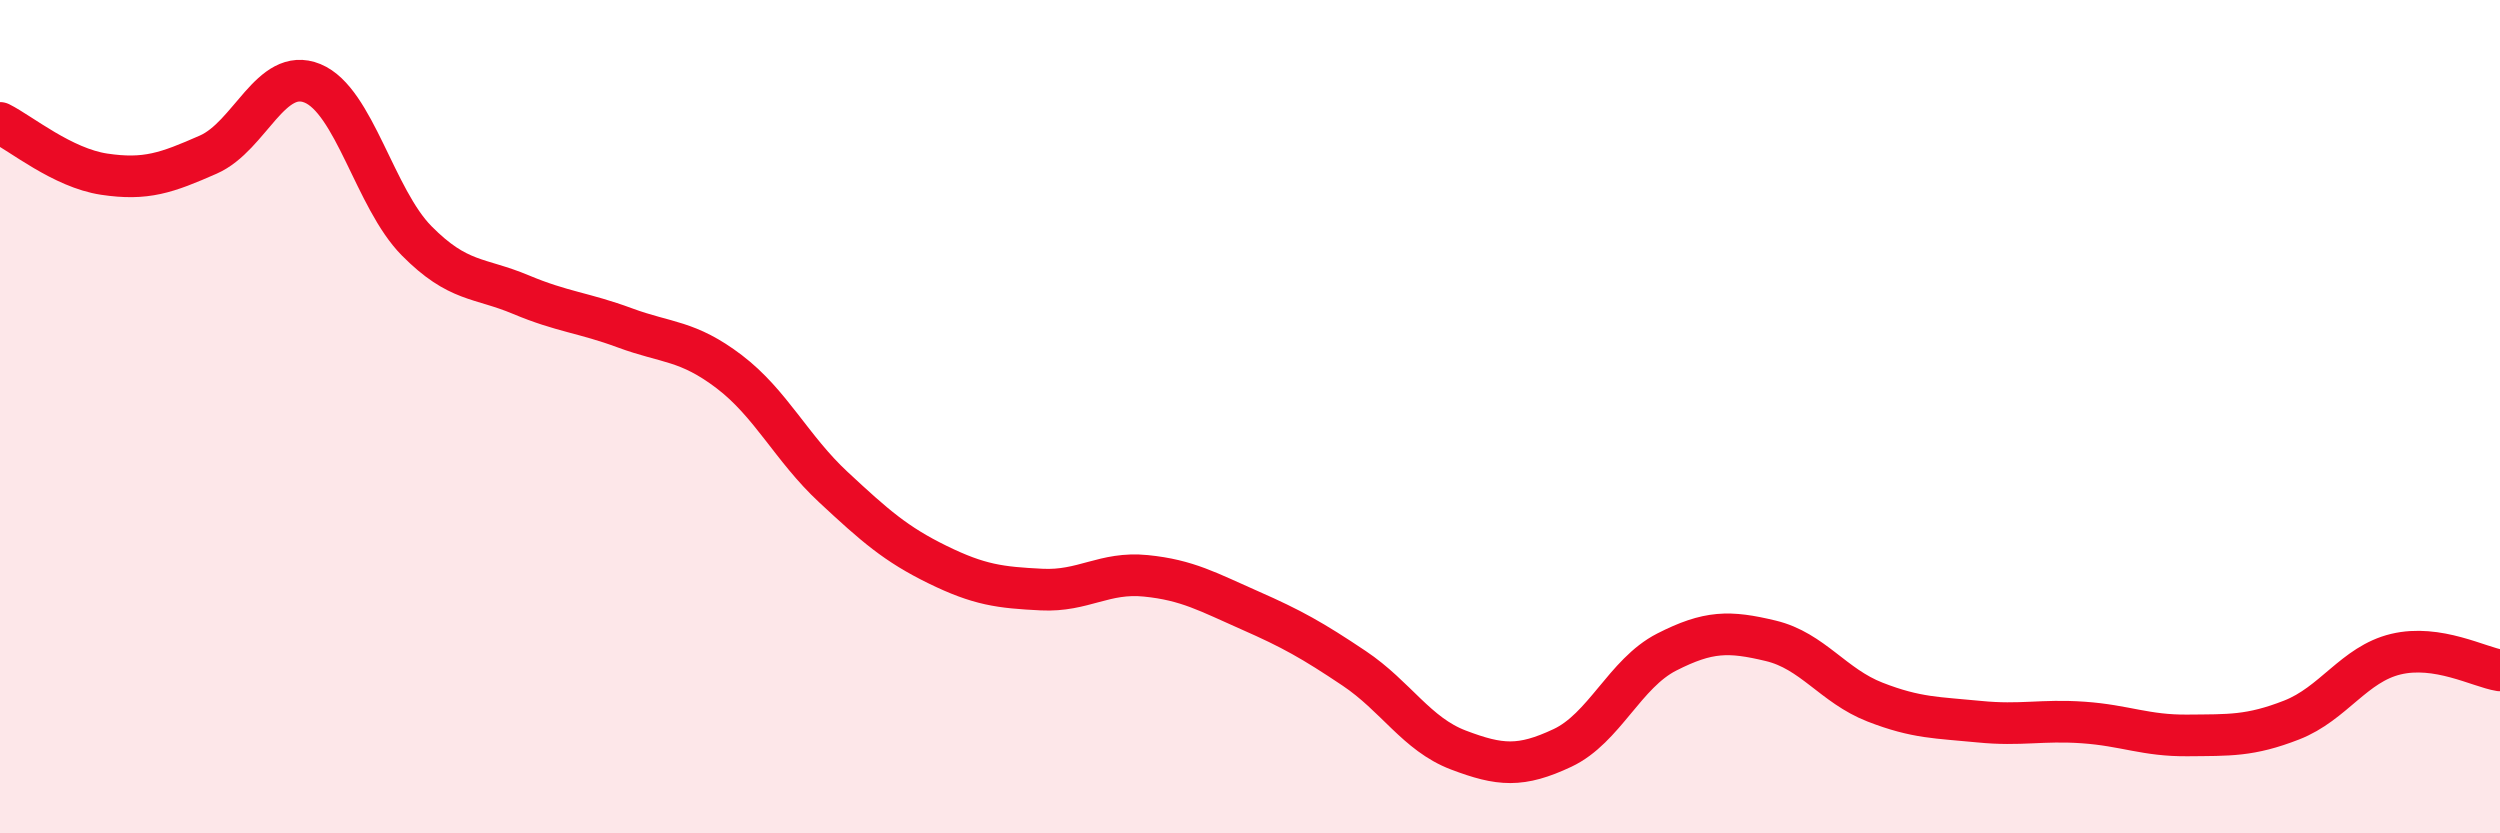
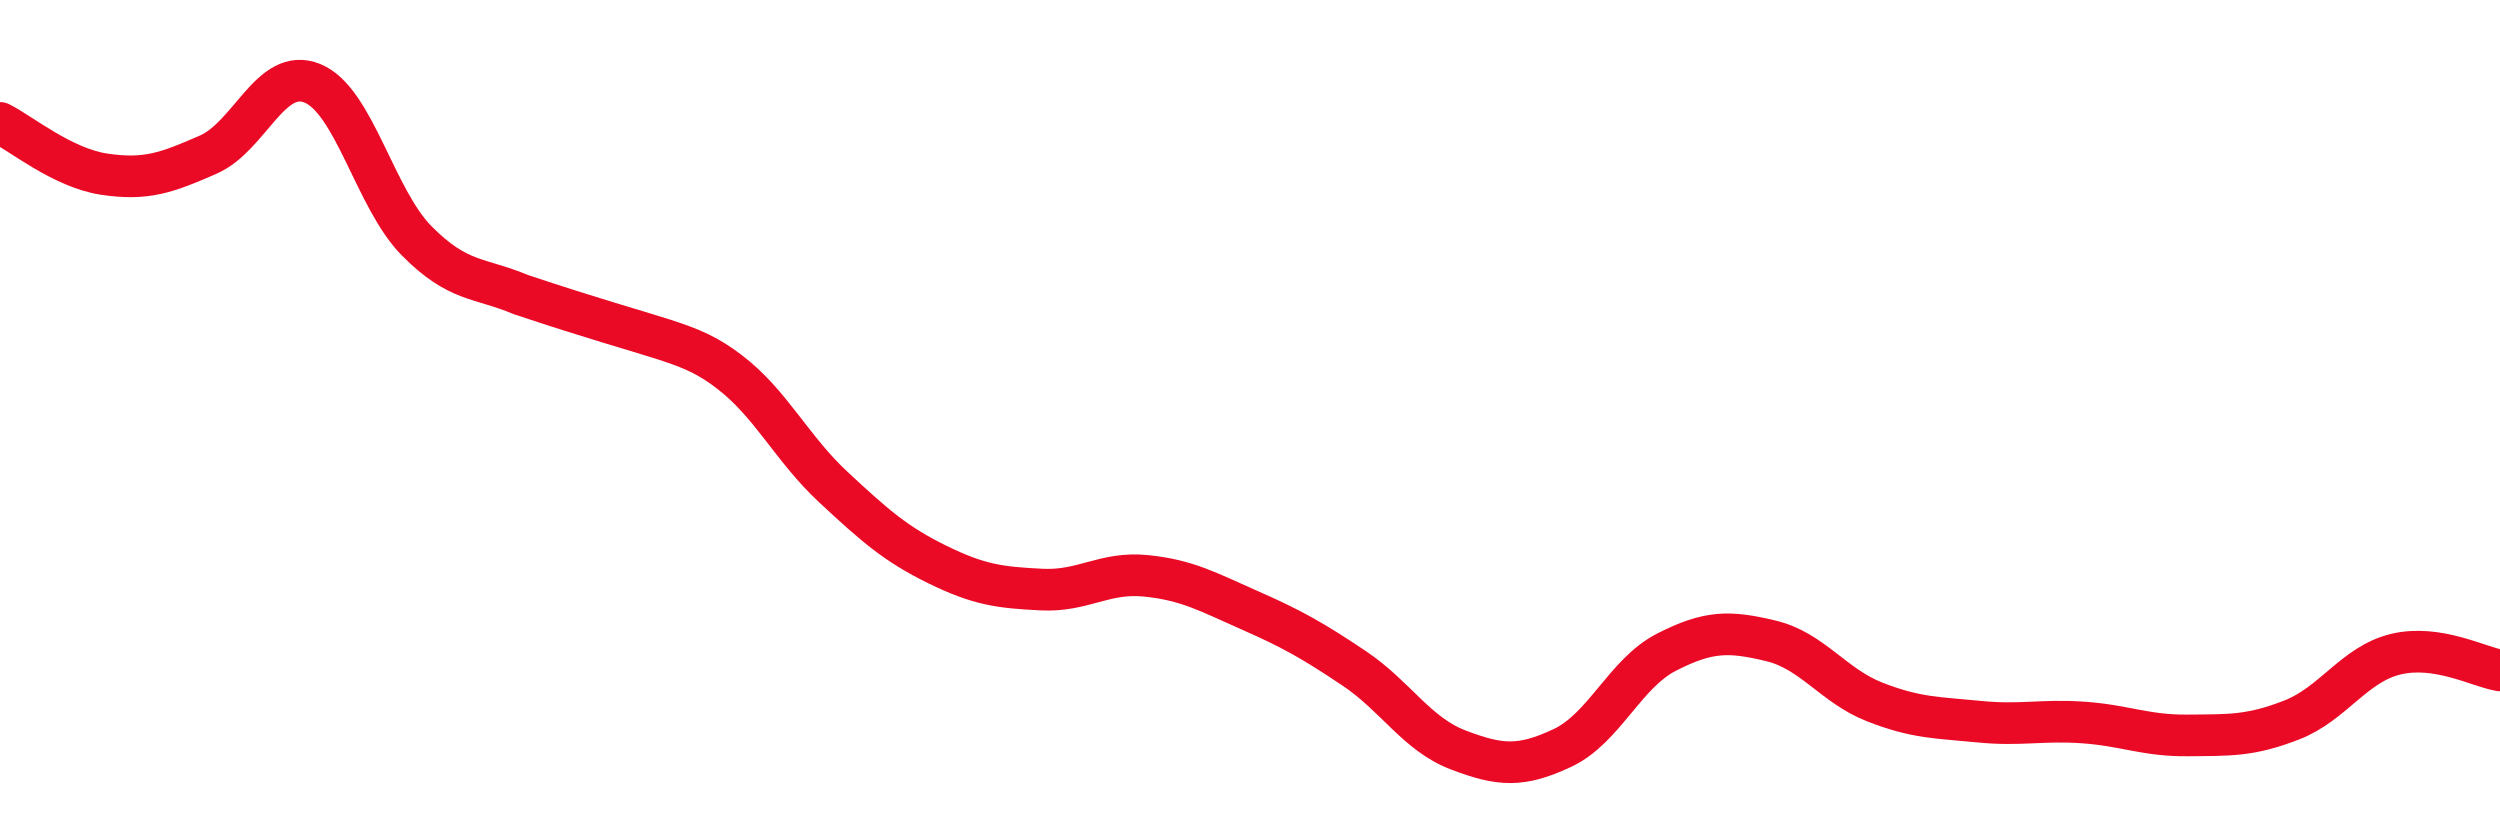
<svg xmlns="http://www.w3.org/2000/svg" width="60" height="20" viewBox="0 0 60 20">
-   <path d="M 0,2.95 C 0.5,3.2 1.5,4.03 2.5,4.18 C 3.5,4.33 4,4.15 5,3.71 C 6,3.27 6.5,1.59 7.5,2 C 8.5,2.41 9,4.77 10,5.78 C 11,6.79 11.5,6.65 12.5,7.07 C 13.5,7.49 14,7.5 15,7.87 C 16,8.24 16.5,8.16 17.5,8.92 C 18.5,9.68 19,10.76 20,11.69 C 21,12.62 21.5,13.06 22.5,13.55 C 23.5,14.04 24,14.1 25,14.15 C 26,14.2 26.5,13.72 27.5,13.82 C 28.5,13.92 29,14.21 30,14.65 C 31,15.09 31.5,15.37 32.5,16.04 C 33.5,16.71 34,17.62 35,18 C 36,18.38 36.5,18.42 37.5,17.95 C 38.5,17.48 39,16.16 40,15.65 C 41,15.14 41.5,15.14 42.5,15.38 C 43.5,15.62 44,16.46 45,16.85 C 46,17.24 46.5,17.22 47.5,17.32 C 48.5,17.42 49,17.27 50,17.34 C 51,17.41 51.5,17.66 52.5,17.65 C 53.5,17.64 54,17.67 55,17.28 C 56,16.89 56.5,15.94 57.5,15.7 C 58.5,15.46 59.5,16.01 60,16.09L60 20L0 20Z" fill="#EB0A25" opacity="0.1" stroke-linecap="round" stroke-linejoin="round" />
-   <path d="M 0,2.95 C 0.5,3.2 1.5,4.03 2.5,4.18 C 3.5,4.33 4,4.15 5,3.71 C 6,3.27 6.5,1.59 7.5,2 C 8.5,2.41 9,4.77 10,5.78 C 11,6.79 11.5,6.65 12.5,7.07 C 13.5,7.49 14,7.5 15,7.87 C 16,8.24 16.5,8.16 17.5,8.92 C 18.5,9.68 19,10.76 20,11.69 C 21,12.62 21.5,13.06 22.5,13.55 C 23.5,14.04 24,14.1 25,14.15 C 26,14.2 26.5,13.72 27.5,13.82 C 28.5,13.92 29,14.21 30,14.65 C 31,15.09 31.5,15.37 32.5,16.04 C 33.5,16.71 34,17.62 35,18 C 36,18.38 36.5,18.42 37.5,17.95 C 38.5,17.48 39,16.16 40,15.65 C 41,15.14 41.5,15.14 42.5,15.38 C 43.5,15.62 44,16.46 45,16.85 C 46,17.24 46.5,17.22 47.5,17.32 C 48.5,17.42 49,17.27 50,17.34 C 51,17.41 51.5,17.66 52.5,17.65 C 53.5,17.64 54,17.67 55,17.28 C 56,16.89 56.5,15.94 57.5,15.7 C 58.5,15.46 59.5,16.01 60,16.09" stroke="#EB0A25" stroke-width="1" fill="none" stroke-linecap="round" stroke-linejoin="round" />
+   <path d="M 0,2.95 C 0.5,3.2 1.5,4.03 2.5,4.18 C 3.5,4.33 4,4.15 5,3.71 C 6,3.27 6.5,1.59 7.5,2 C 8.5,2.41 9,4.77 10,5.78 C 11,6.79 11.5,6.65 12.5,7.07 C 16,8.24 16.5,8.16 17.5,8.92 C 18.5,9.68 19,10.76 20,11.69 C 21,12.62 21.5,13.06 22.5,13.55 C 23.5,14.04 24,14.1 25,14.15 C 26,14.2 26.5,13.72 27.5,13.82 C 28.5,13.92 29,14.21 30,14.65 C 31,15.09 31.5,15.37 32.5,16.04 C 33.5,16.71 34,17.62 35,18 C 36,18.38 36.5,18.42 37.5,17.95 C 38.5,17.48 39,16.16 40,15.65 C 41,15.14 41.5,15.14 42.5,15.38 C 43.5,15.62 44,16.46 45,16.85 C 46,17.24 46.5,17.22 47.5,17.32 C 48.5,17.42 49,17.27 50,17.34 C 51,17.41 51.5,17.66 52.5,17.65 C 53.5,17.64 54,17.67 55,17.28 C 56,16.89 56.5,15.94 57.5,15.7 C 58.5,15.46 59.5,16.01 60,16.09" stroke="#EB0A25" stroke-width="1" fill="none" stroke-linecap="round" stroke-linejoin="round" />
</svg>